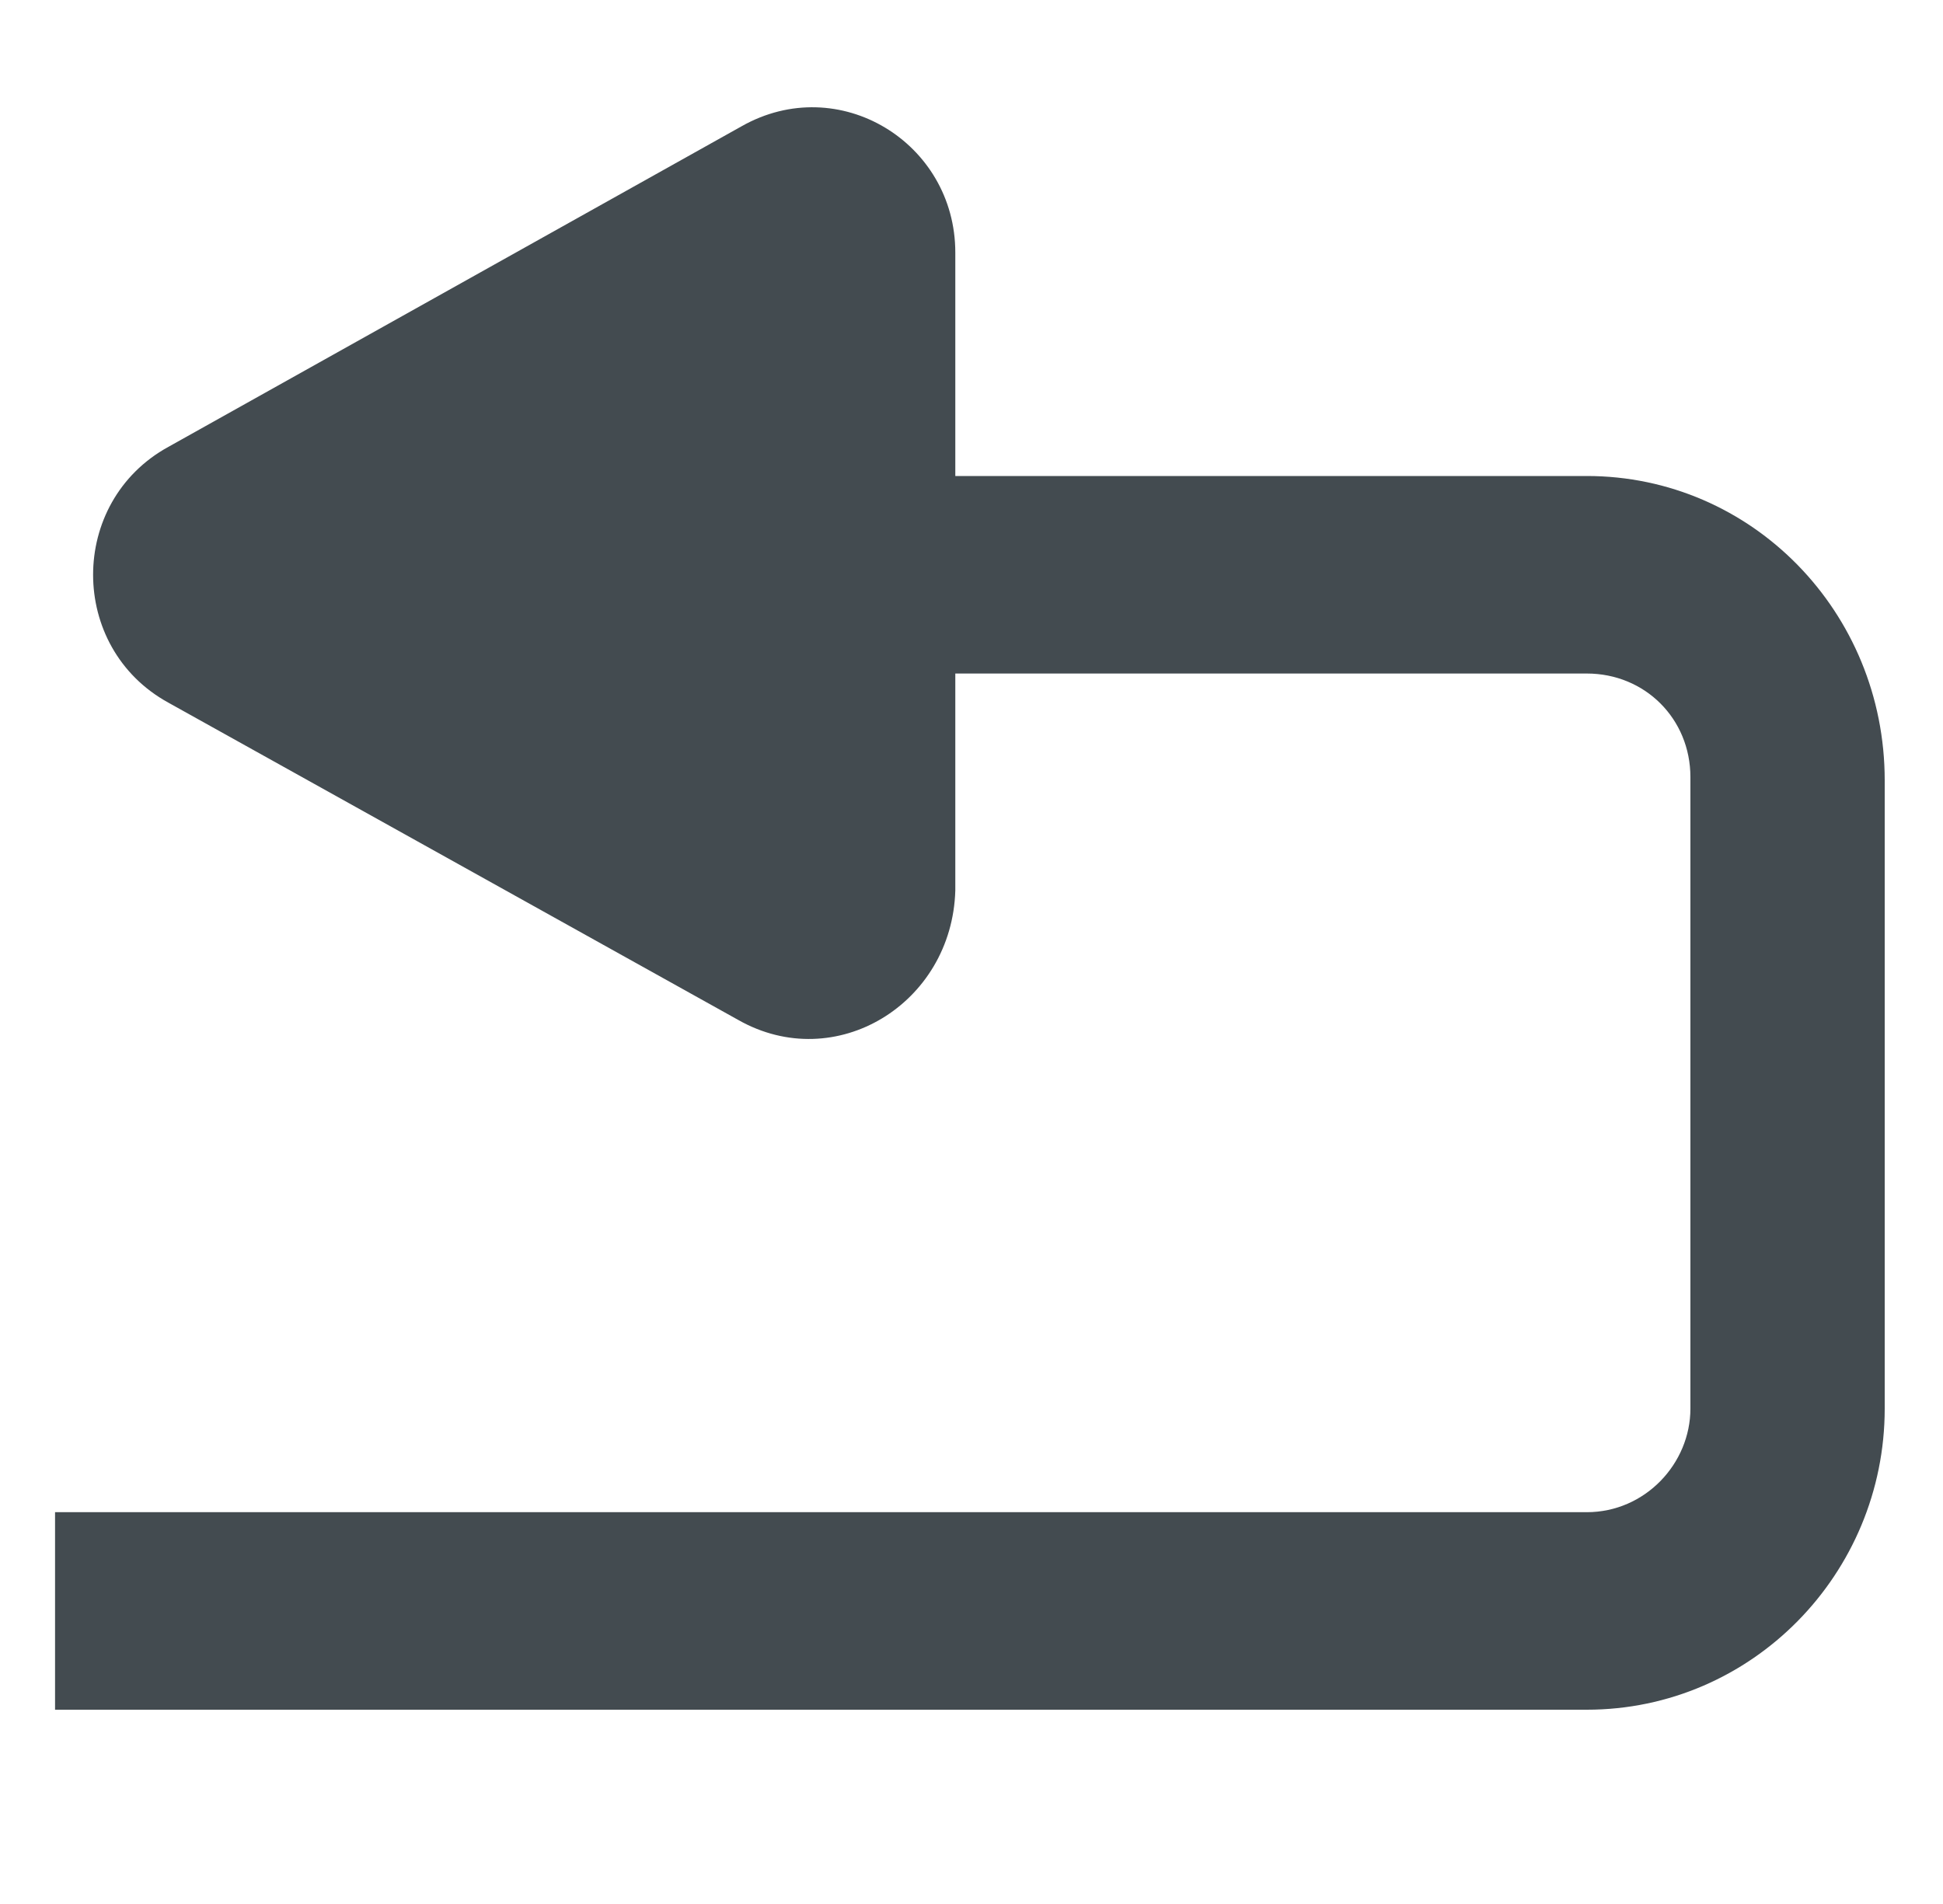
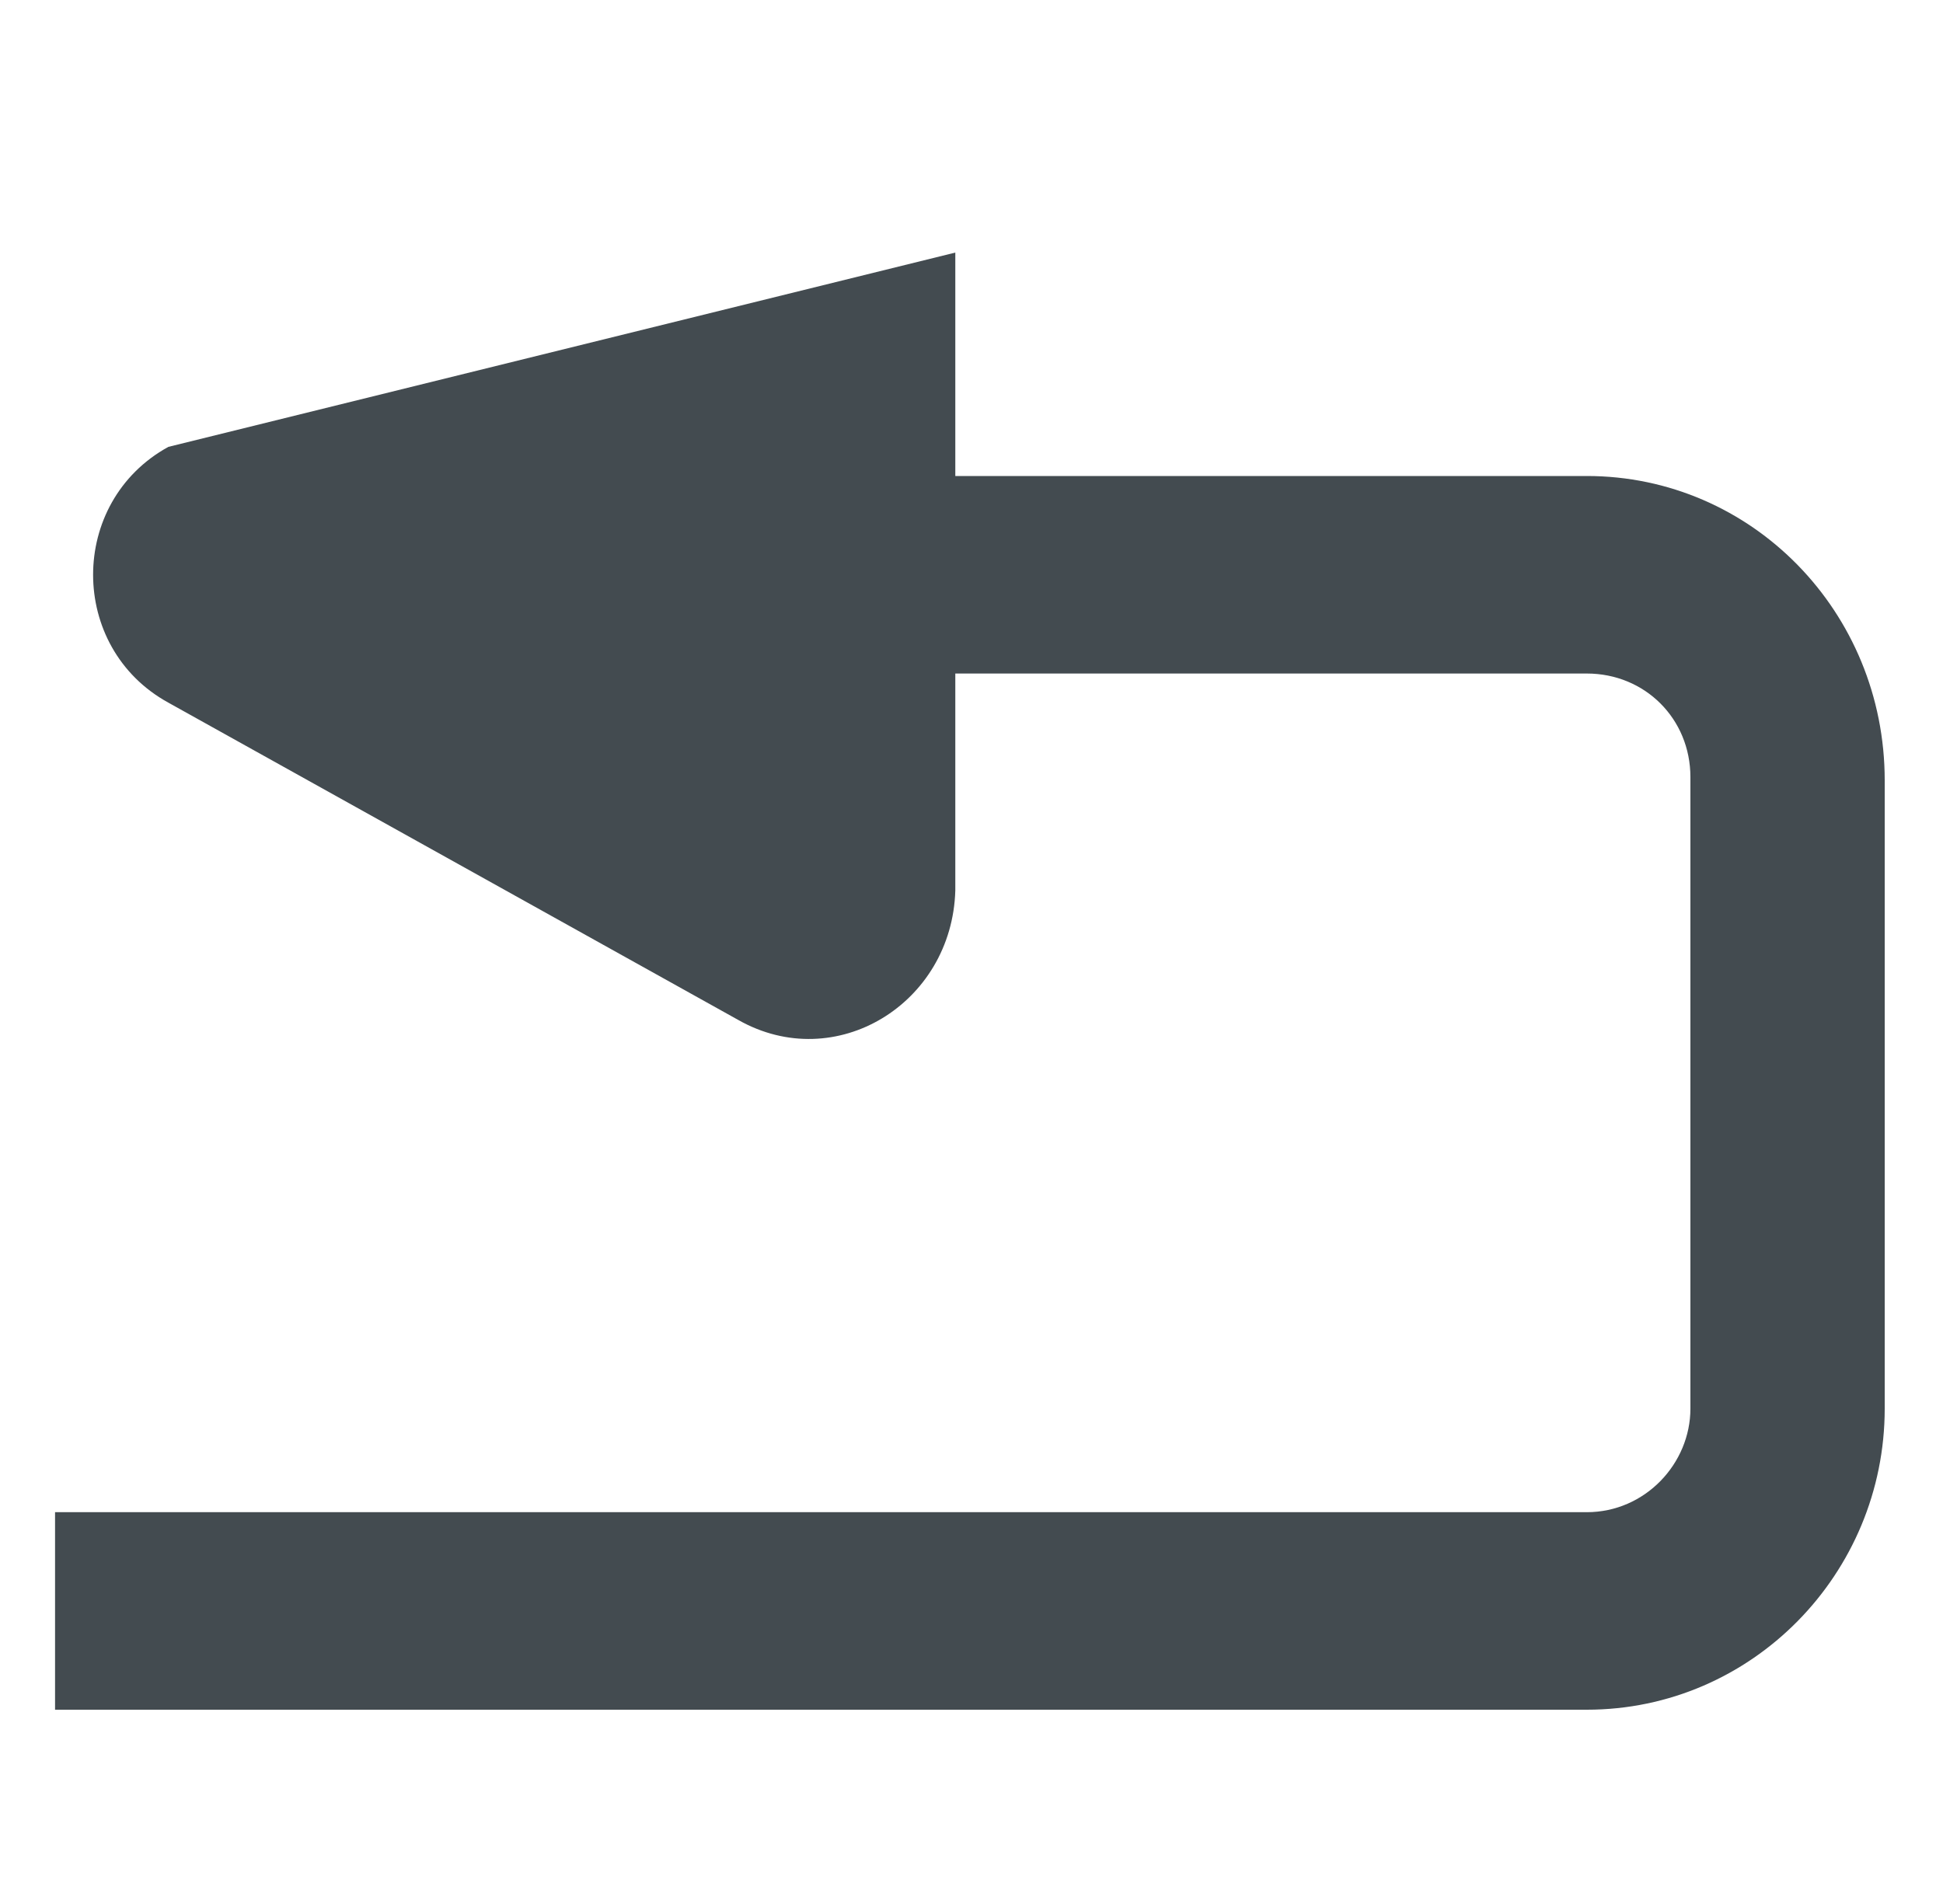
<svg xmlns="http://www.w3.org/2000/svg" version="1.1" id="Ebene_1" x="0px" y="0px" viewBox="0 0 60 58.8" style="enable-background:new 0 0 60 58.8;" xml:space="preserve">
  <style type="text/css">
	.st0{fill:#434B50;}
</style>
-   <path class="st0" d="M49,14.7H29.5V7.8c0-3.4-3.6-5.6-6.6-3.9L5.2,13.8c-3.1,1.7-3.1,6.2,0,7.9l17.6,9.8c3,1.7,6.6-0.5,6.7-4v-6.7  H49c1.8,0,3.2,1.4,3.2,3.2v19.5c0,1.7-1.4,3.2-3.2,3.2H1.7v6.1H49c5.1,0,9.2-4.2,9.2-9.3V24.1C58.2,18.9,54.1,14.7,49,14.7z" />
+   <path class="st0" d="M49,14.7H29.5V7.8L5.2,13.8c-3.1,1.7-3.1,6.2,0,7.9l17.6,9.8c3,1.7,6.6-0.5,6.7-4v-6.7  H49c1.8,0,3.2,1.4,3.2,3.2v19.5c0,1.7-1.4,3.2-3.2,3.2H1.7v6.1H49c5.1,0,9.2-4.2,9.2-9.3V24.1C58.2,18.9,54.1,14.7,49,14.7z" />
</svg>